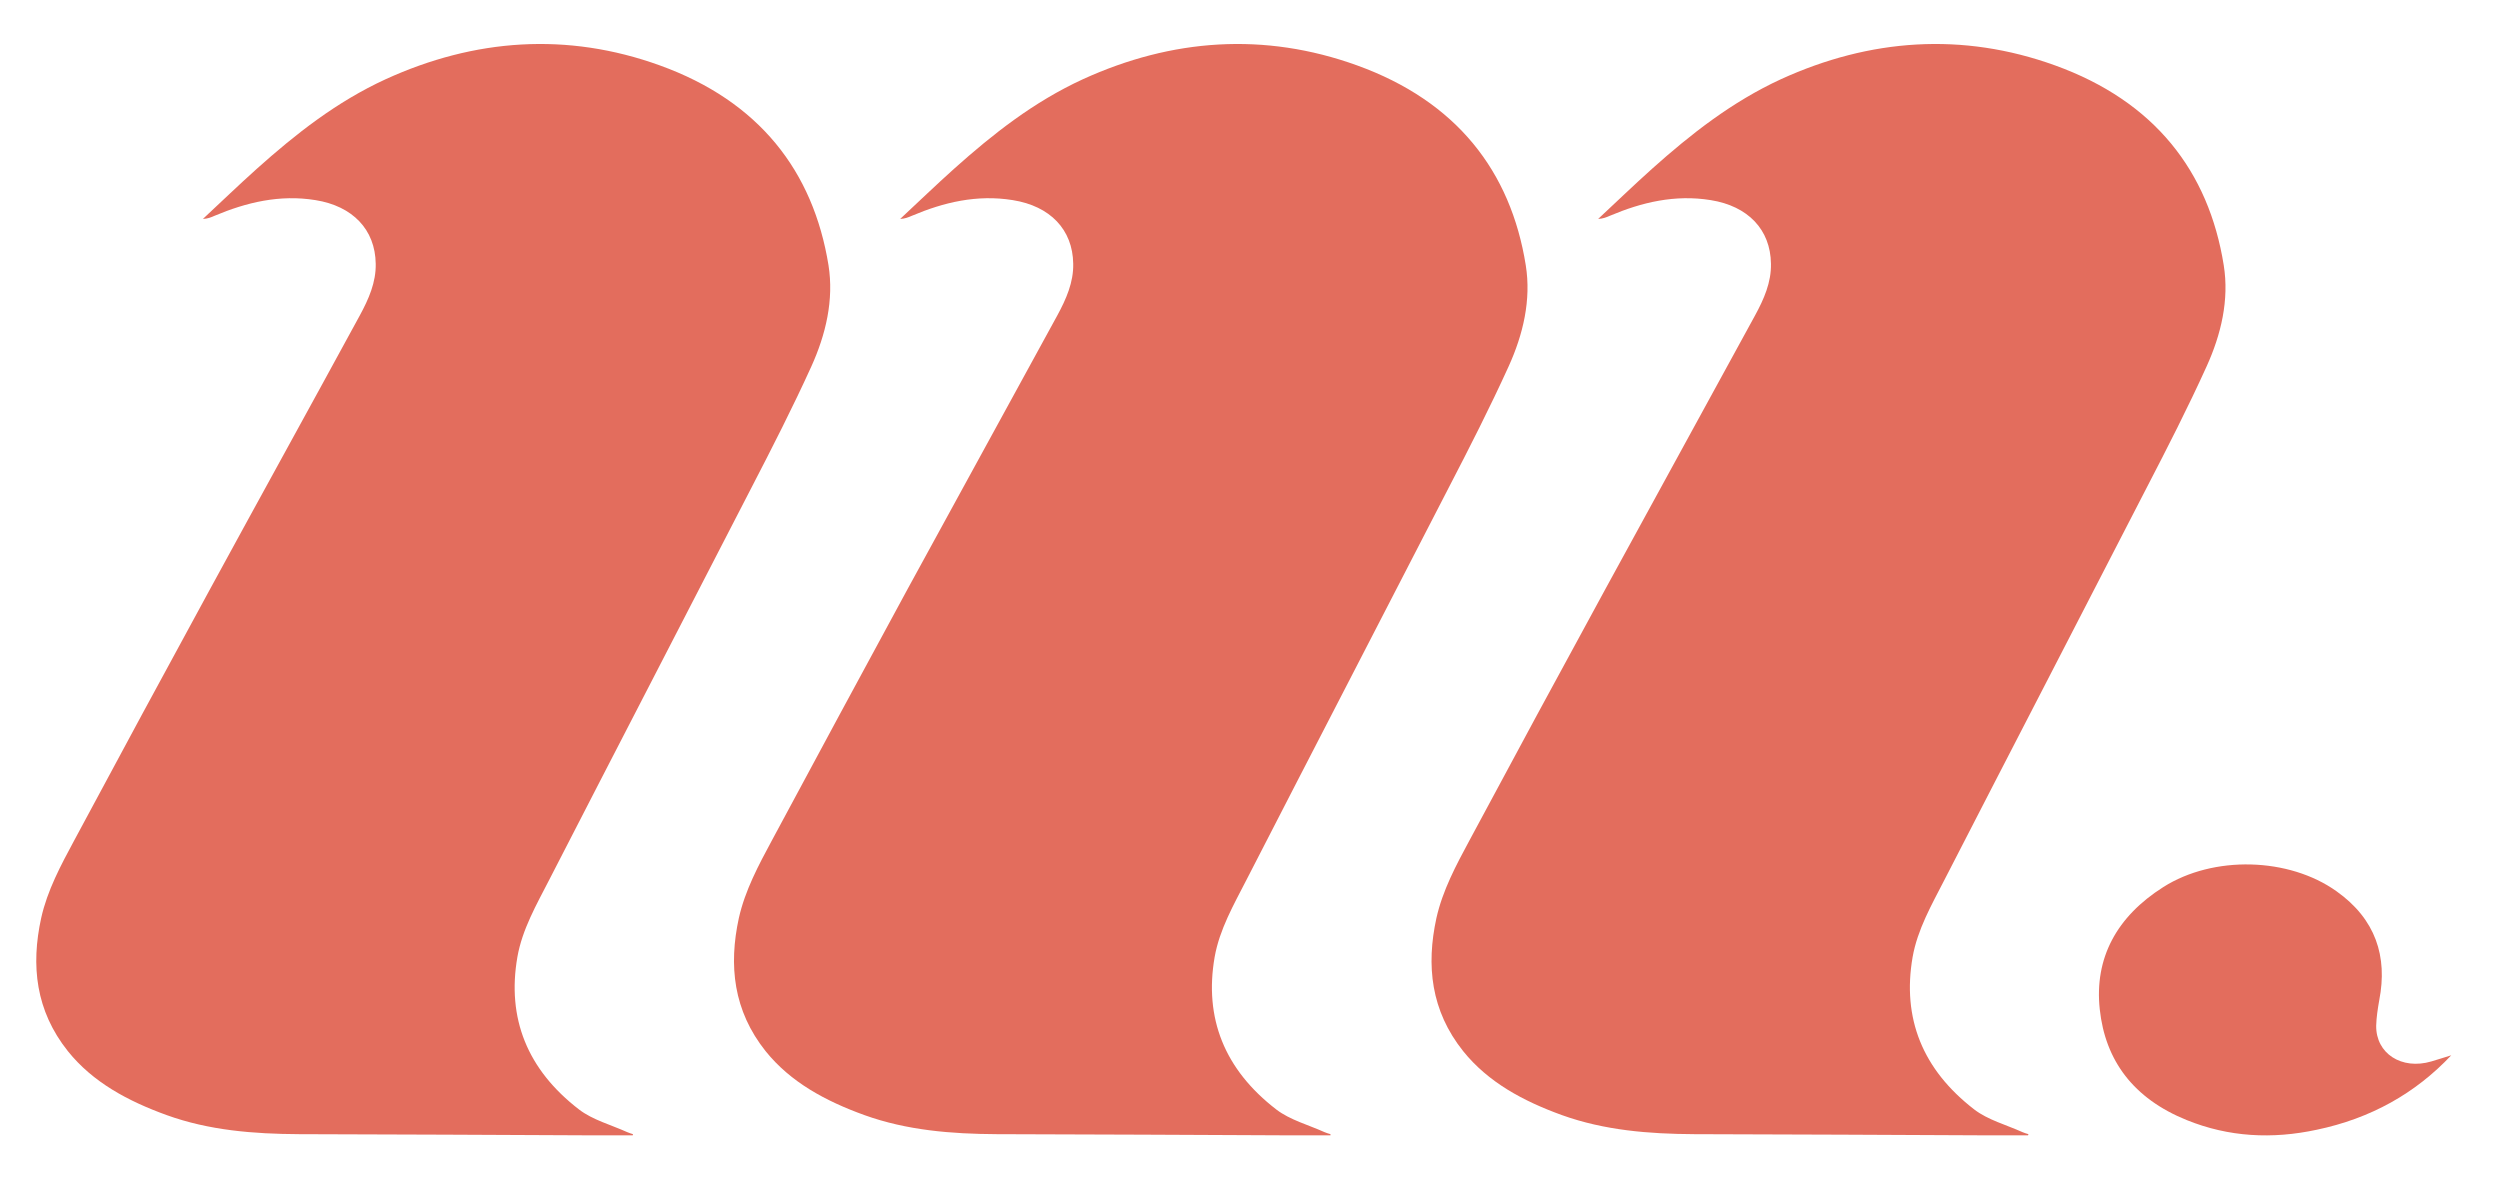
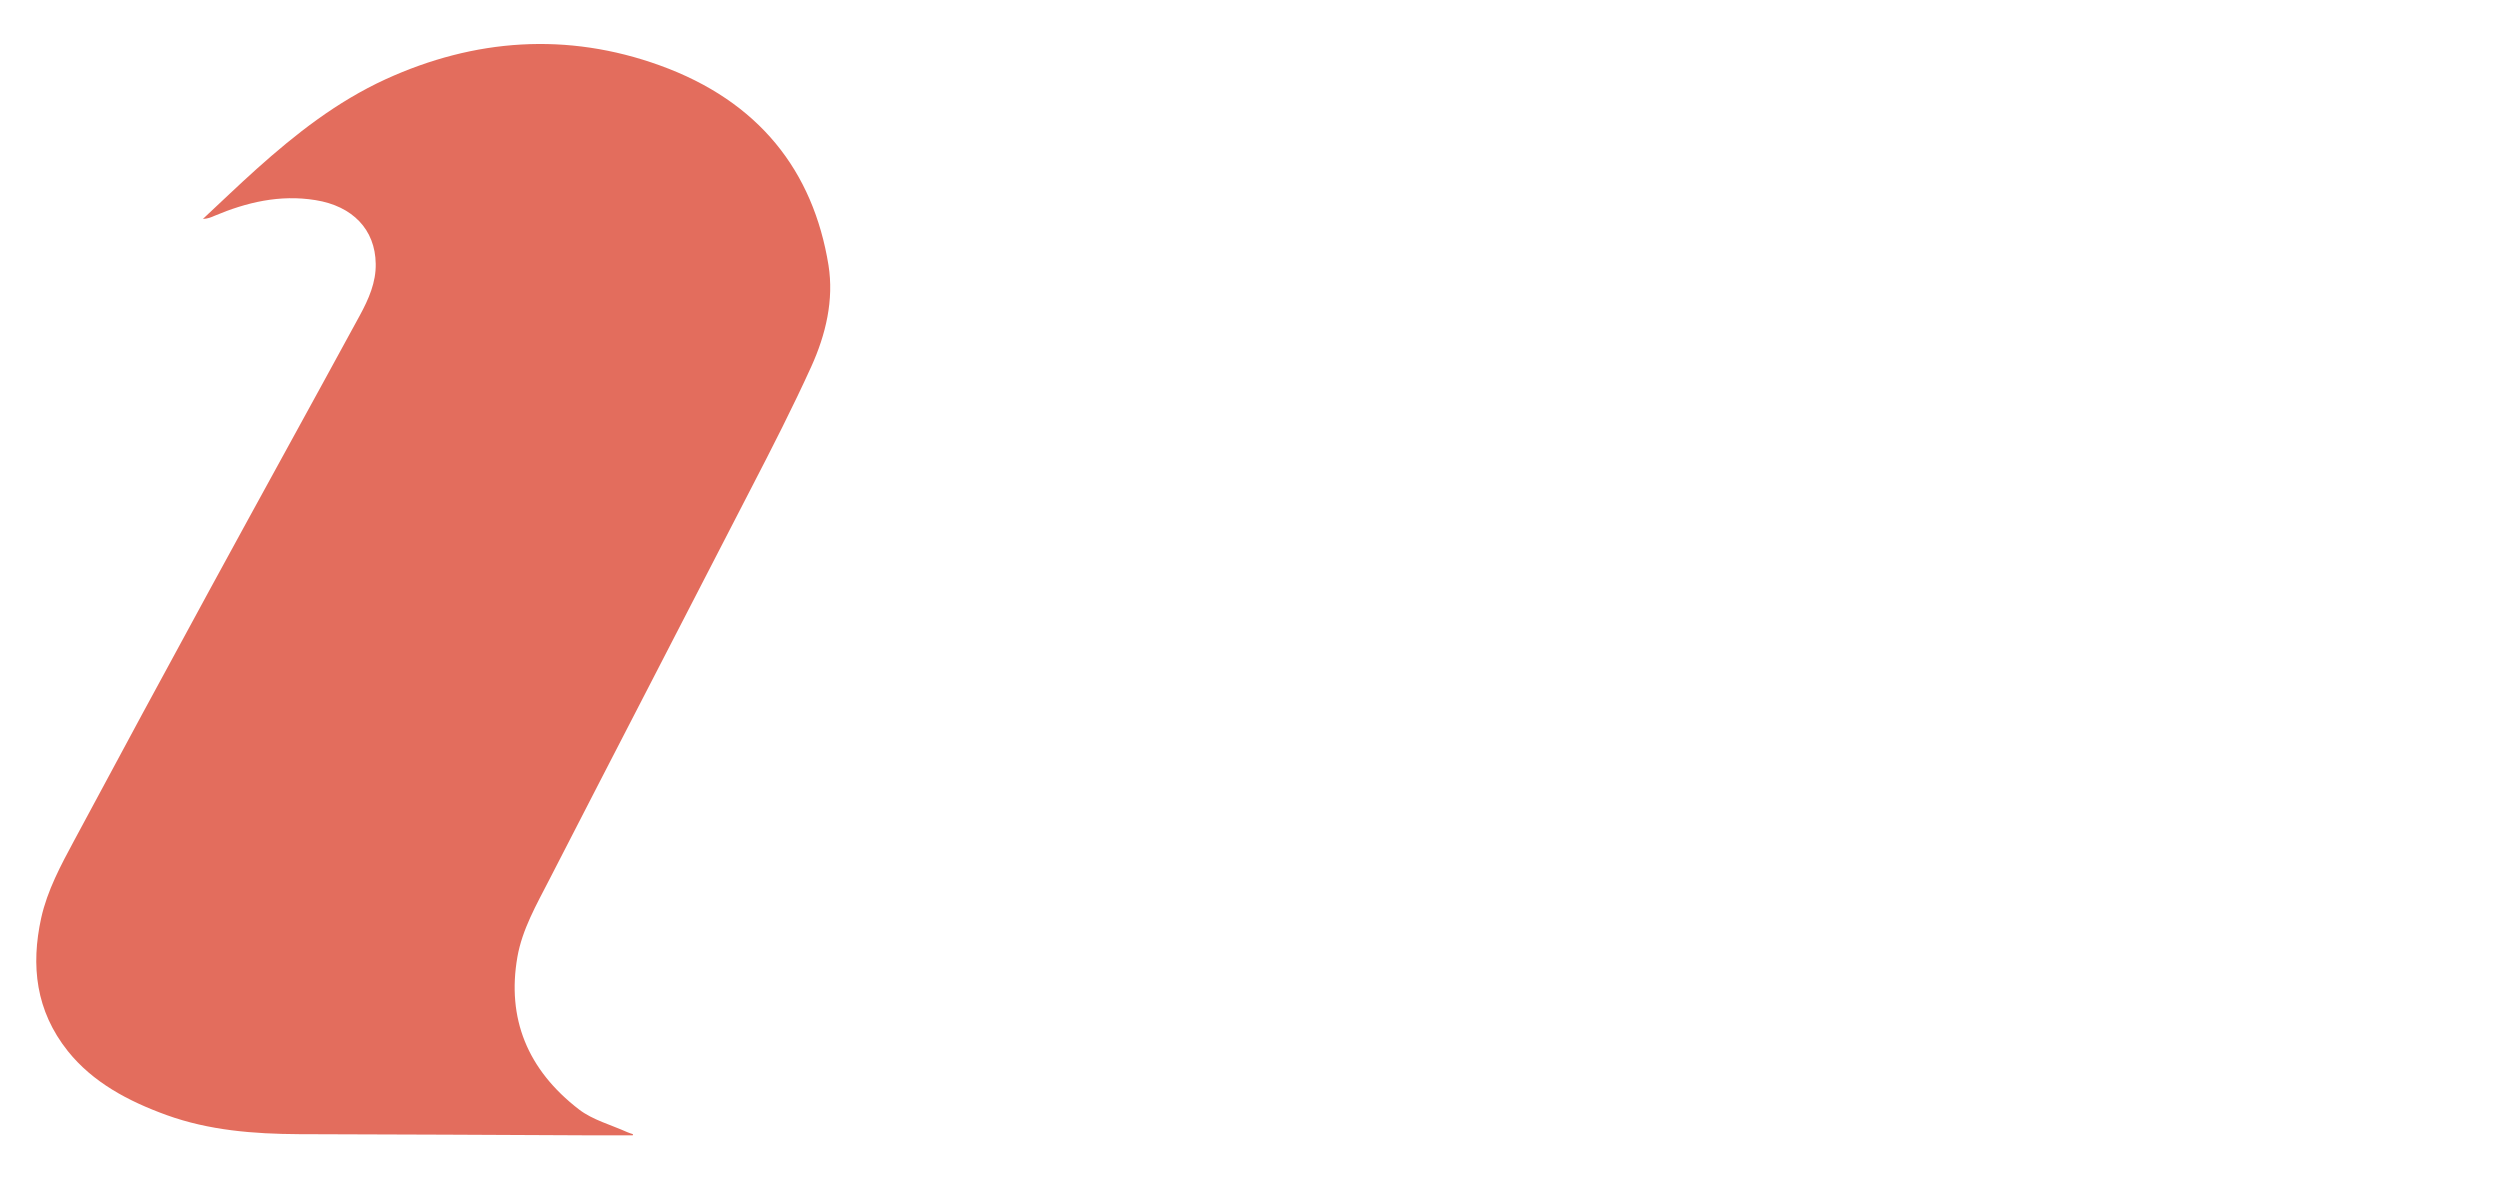
<svg xmlns="http://www.w3.org/2000/svg" width="42" height="20" viewBox="0 0 42 20" fill="none">
  <path d="M10.63 19.074H9.974C8.325 19.067 6.671 19.057 5.022 19.054C4.262 19.05 3.513 18.991 2.801 18.734C2.149 18.498 1.559 18.182 1.14 17.659C0.599 16.98 0.517 16.221 0.692 15.422C0.795 14.959 1.022 14.537 1.248 14.117C2.004 12.706 2.768 11.294 3.535 9.886C4.369 8.355 5.211 6.831 6.045 5.299C6.193 5.026 6.319 4.743 6.312 4.43C6.304 3.858 5.926 3.462 5.3 3.362C4.699 3.265 4.143 3.399 3.605 3.625C3.546 3.652 3.487 3.675 3.409 3.678C3.709 3.399 4.006 3.112 4.314 2.836C4.966 2.253 5.652 1.711 6.479 1.331C7.973 0.649 9.526 0.536 11.083 1.098C12.755 1.701 13.663 2.876 13.919 4.457C14.011 5.04 13.874 5.619 13.63 6.158C13.318 6.844 12.973 7.52 12.625 8.192C11.494 10.389 10.356 12.583 9.226 14.783C9.011 15.202 8.773 15.615 8.692 16.078C8.514 17.103 8.855 17.969 9.73 18.641C9.956 18.814 10.264 18.897 10.538 19.02C10.568 19.034 10.605 19.044 10.634 19.054L10.63 19.074Z" fill="#E36D5D" />
-   <path d="M22.352 19.074H21.696C20.046 19.067 18.393 19.057 16.743 19.054C15.983 19.05 15.235 18.99 14.523 18.734C13.87 18.498 13.281 18.181 12.862 17.659C12.321 16.98 12.239 16.221 12.413 15.422C12.517 14.959 12.743 14.536 12.969 14.117C13.726 12.706 14.489 11.294 15.253 9.886C16.087 8.355 16.929 6.83 17.763 5.299C17.911 5.026 18.037 4.743 18.03 4.43C18.022 3.858 17.644 3.462 17.014 3.362C16.413 3.265 15.857 3.398 15.32 3.625C15.26 3.651 15.201 3.675 15.123 3.678C15.424 3.398 15.72 3.112 16.028 2.836C16.68 2.253 17.366 1.711 18.193 1.331C19.687 0.649 21.24 0.536 22.797 1.098C24.469 1.701 25.381 2.876 25.633 4.457C25.726 5.039 25.589 5.619 25.344 6.158C25.032 6.844 24.688 7.519 24.339 8.192C23.209 10.389 22.07 12.582 20.94 14.783C20.725 15.202 20.488 15.615 20.406 16.078C20.228 17.103 20.569 17.968 21.444 18.641C21.67 18.814 21.978 18.897 22.252 19.02C22.282 19.034 22.319 19.044 22.352 19.054V19.074Z" fill="#E36D5D" />
-   <path d="M34.071 19.074H33.415C31.765 19.067 30.112 19.057 28.462 19.054C27.702 19.05 26.953 18.99 26.241 18.734C25.589 18.498 25 18.181 24.581 17.659C24.039 16.98 23.958 16.221 24.132 15.422C24.236 14.959 24.462 14.536 24.688 14.117C25.444 12.706 26.208 11.294 26.976 9.886C27.81 8.355 28.651 6.83 29.485 5.299C29.634 5.026 29.759 4.743 29.752 4.43C29.745 3.858 29.367 3.462 28.74 3.362C28.14 3.265 27.583 3.398 27.046 3.625C26.987 3.651 26.927 3.675 26.849 3.678C27.15 3.398 27.446 3.112 27.754 2.836C28.406 2.253 29.096 1.711 29.919 1.331C31.413 0.649 32.966 0.536 34.523 1.098C36.195 1.701 37.107 2.876 37.359 4.457C37.452 5.039 37.315 5.619 37.07 6.158C36.759 6.844 36.414 7.519 36.065 8.192C34.935 10.389 33.797 12.582 32.666 14.783C32.451 15.202 32.214 15.615 32.132 16.078C31.954 17.103 32.295 17.968 33.17 18.641C33.396 18.814 33.704 18.897 33.978 19.02C34.008 19.034 34.045 19.044 34.078 19.054L34.071 19.074Z" fill="#E36D5D" />
-   <path d="M41.181 17.729C40.577 18.371 39.824 18.791 38.92 18.98C38.175 19.14 37.444 19.104 36.736 18.817C35.839 18.454 35.368 17.815 35.276 16.956C35.183 16.094 35.561 15.399 36.343 14.903C37.188 14.367 38.453 14.403 39.253 14.973C39.913 15.442 40.113 16.071 39.972 16.8C39.947 16.943 39.924 17.086 39.92 17.23C39.913 17.699 40.347 17.979 40.847 17.832C40.962 17.799 41.07 17.762 41.181 17.729Z" fill="#E36D5D" />
</svg>